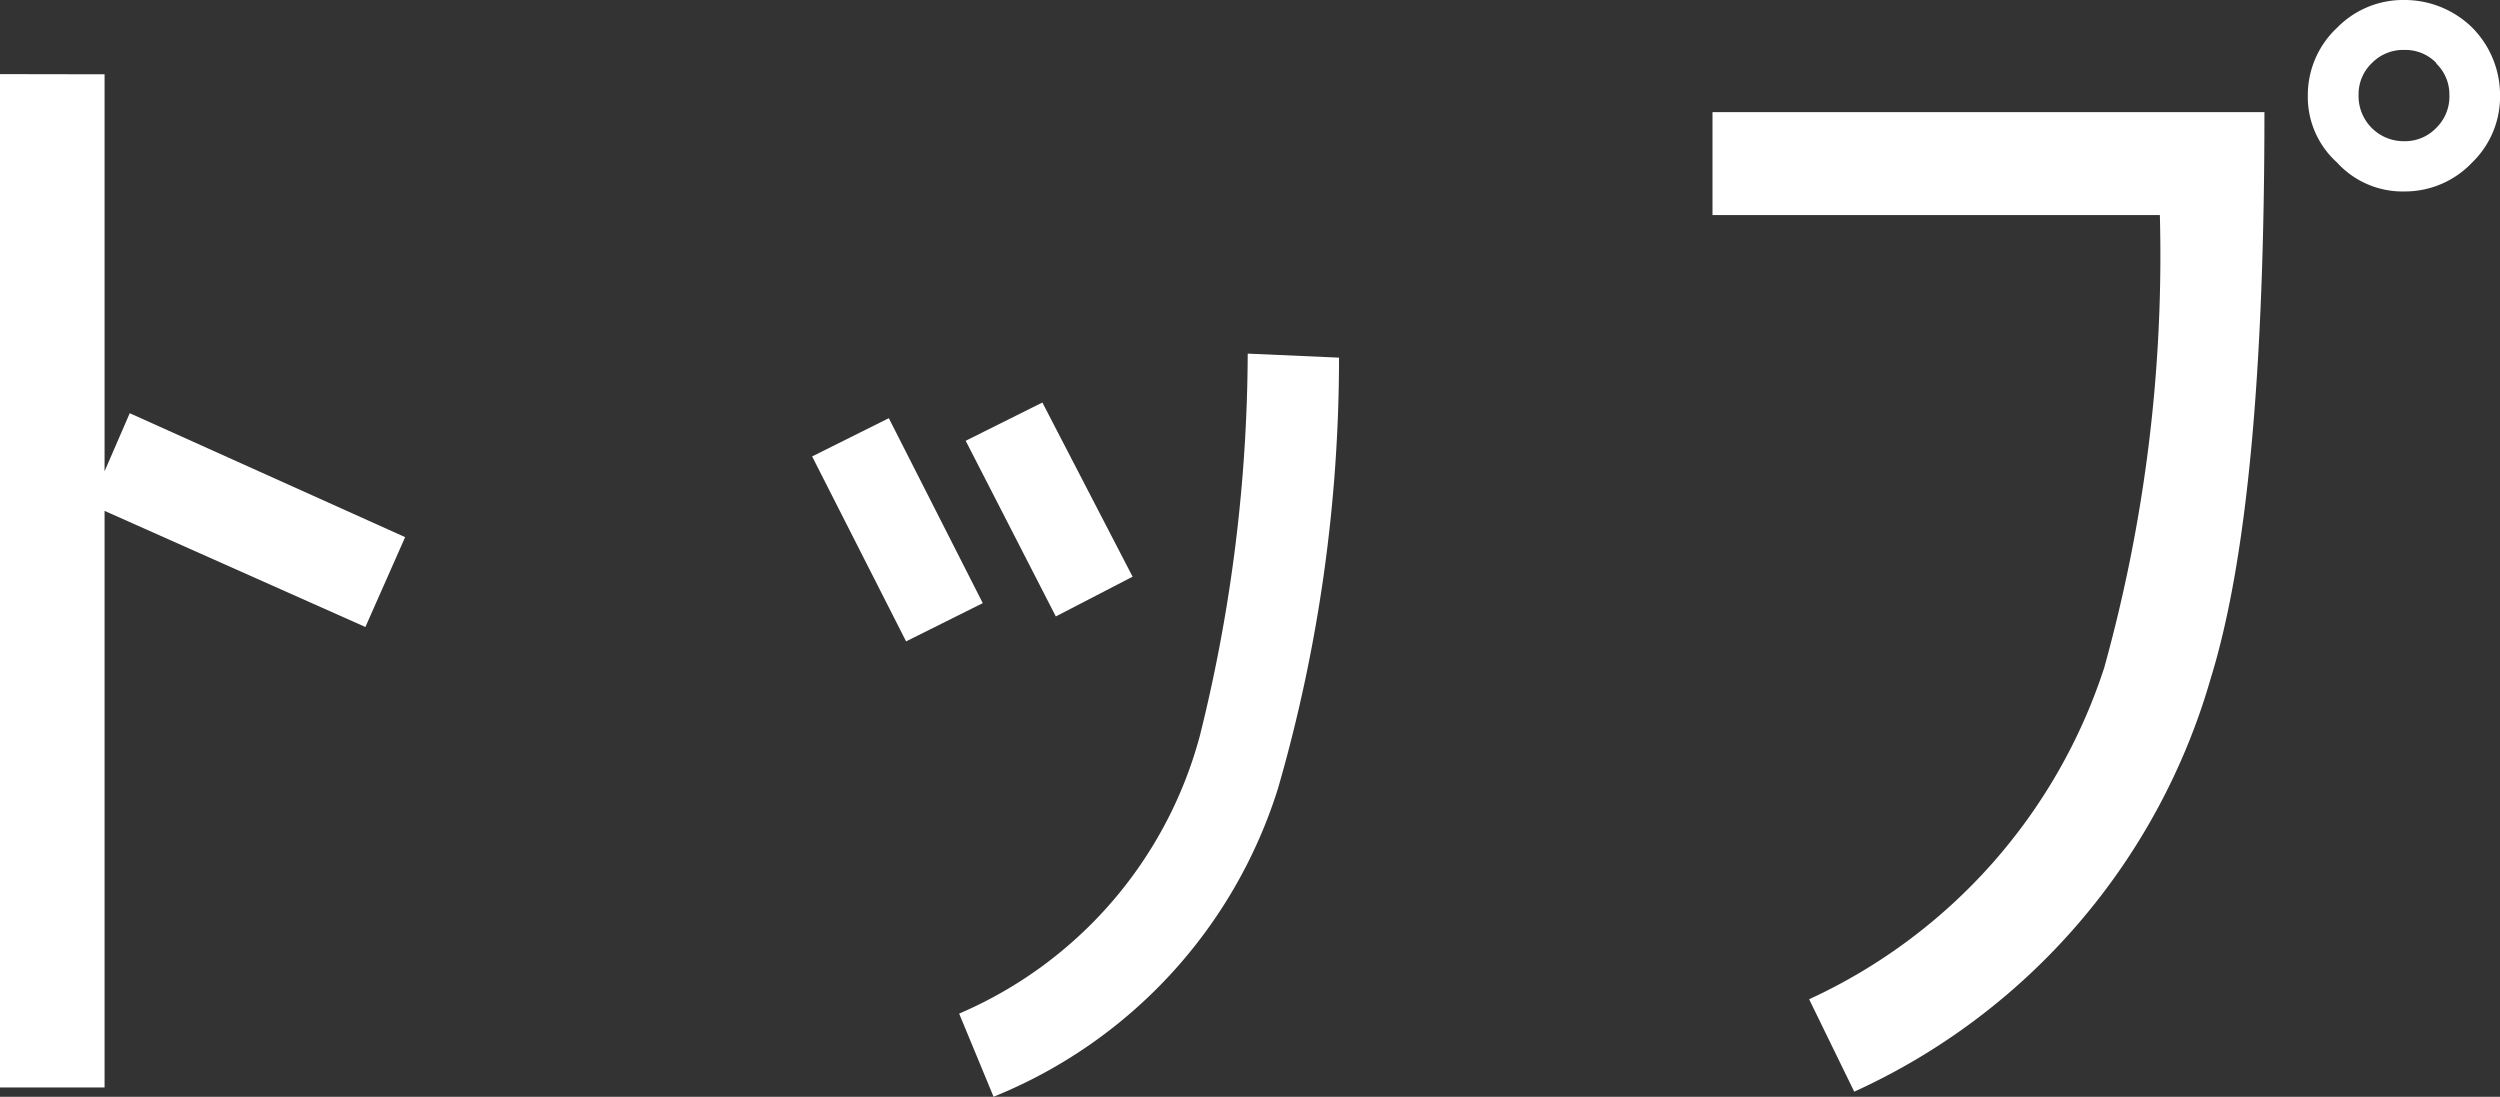
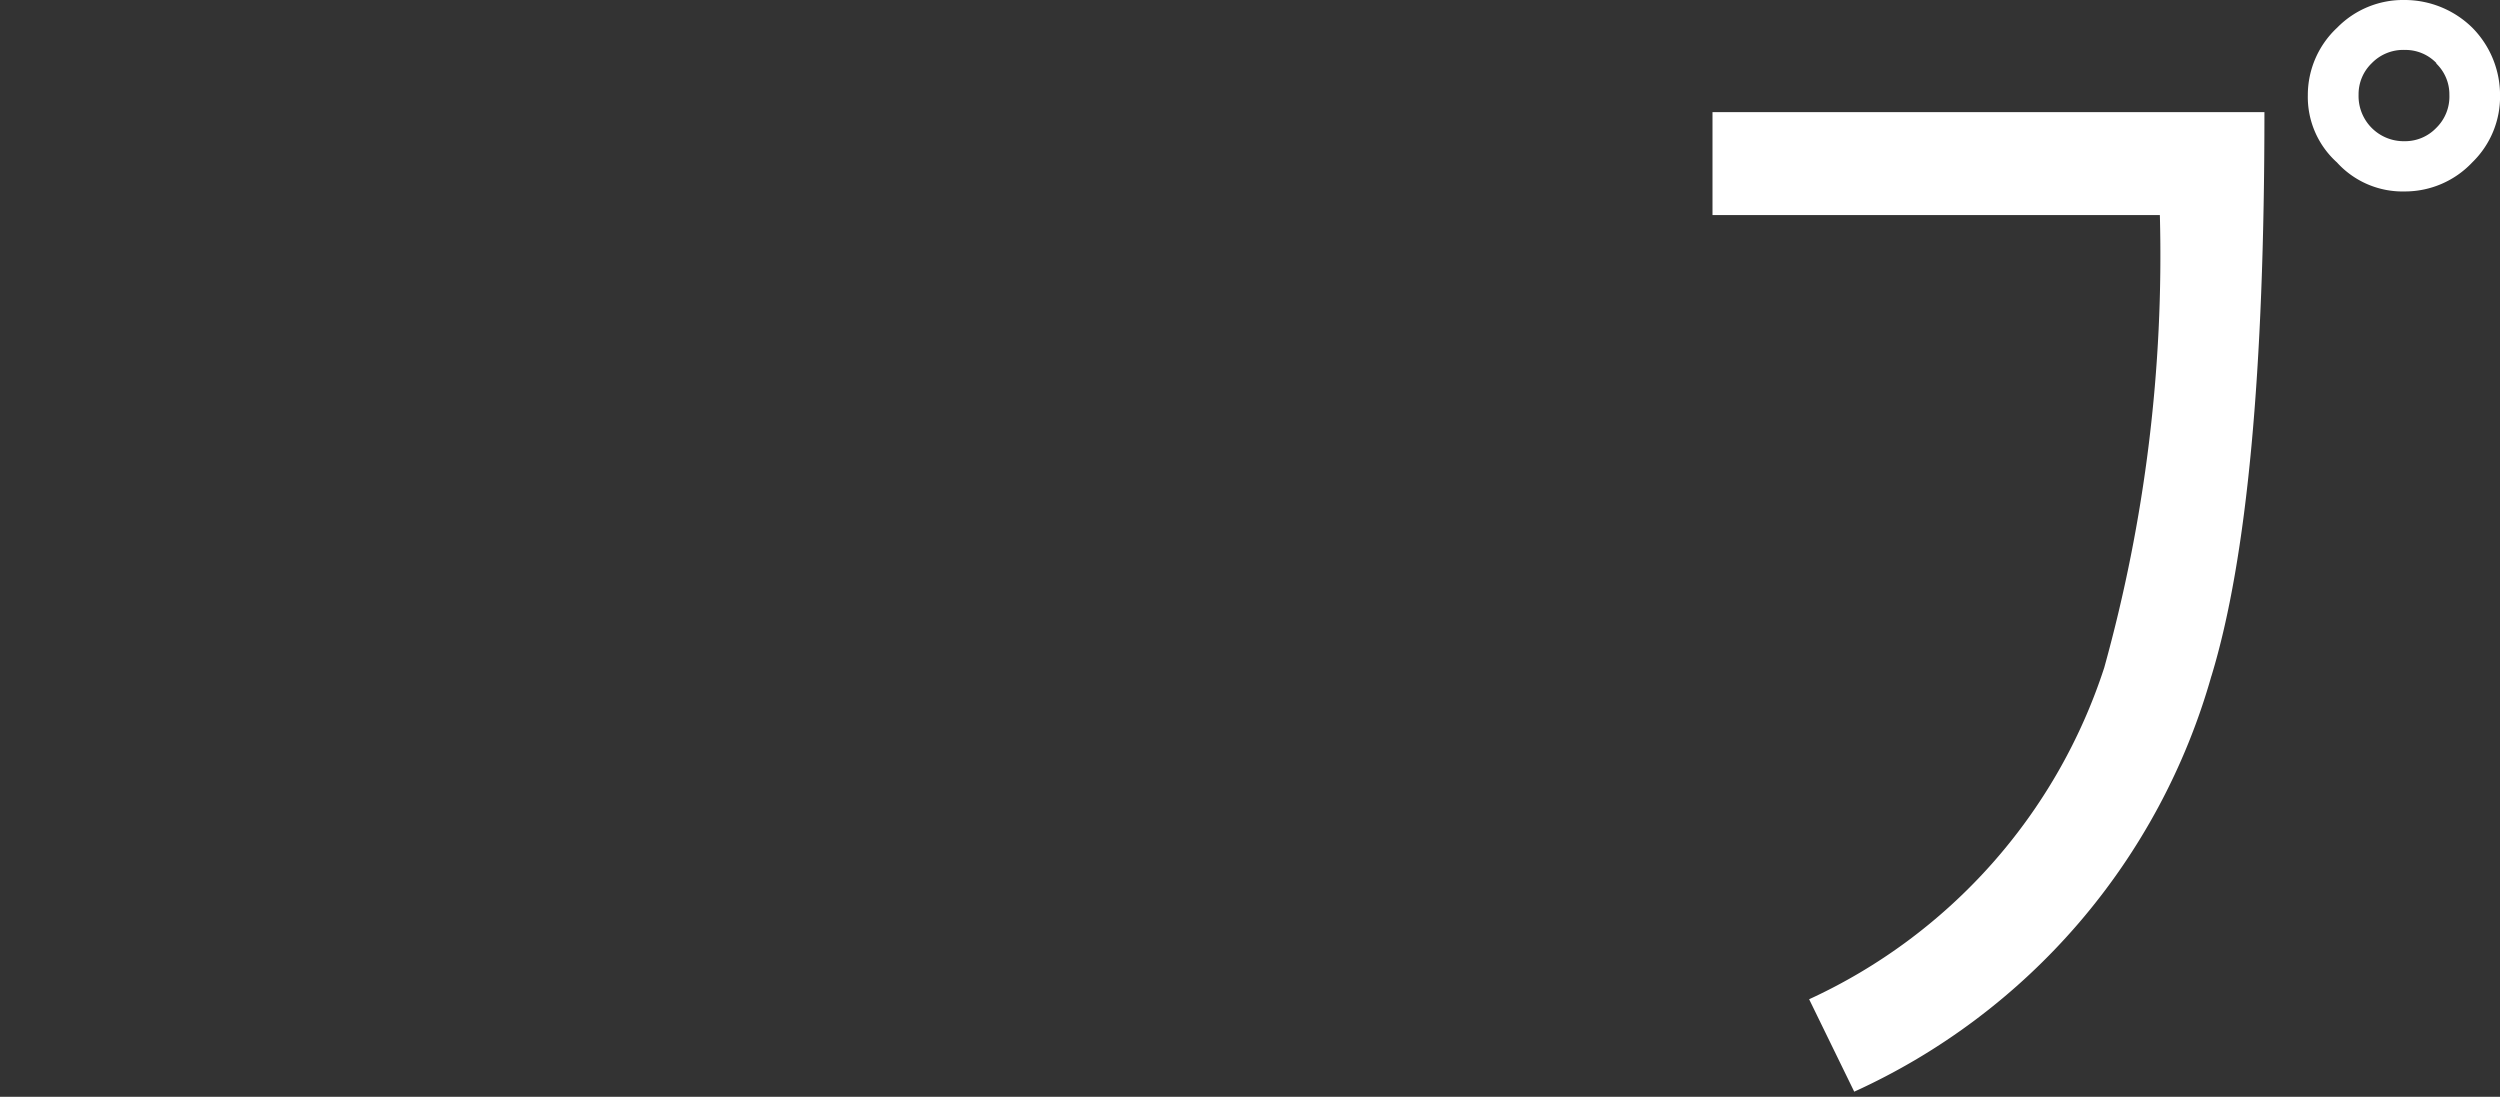
<svg xmlns="http://www.w3.org/2000/svg" width="55.419" height="24.313" viewBox="0 0 55.419 24.313">
  <rect x="0" y="0" width="55.419" height="24.313" fill="#333333" stroke="none" />
  <g transform="translate(-55 -177.687)">
-     <path d="M0,1.736V24.2H2.318V11.418L8.1,13.992,8.981,12,2.876,9.253,2.318,10.54v-8.8Z" transform="translate(55 177.594)" fill="#fff" />
-     <path d="M23.352,14.687l-2.083-4.1,1.7-.848,2.083,4.1ZM31.6,17.934a10.875,10.875,0,0,1-6.309,6.847l-.763-1.843a9.323,9.323,0,0,0,5.34-6.174,35.547,35.547,0,0,0,1.057-8.456l2.024.089A34.428,34.428,0,0,1,31.6,17.934m-4.929-3.8L24.673,10.24l1.7-.848,2,3.861Z" transform="translate(51.734 177.218)" fill="#fff" />
    <path d="M53.419,14.98A14.451,14.451,0,0,1,45.5,24.2l-1-2.049A12.267,12.267,0,0,0,51.042,14.8,34.155,34.155,0,0,0,52.275,4.768H42.358V2.486H54.593c0,5.735-.381,9.89-1.173,12.495M59.2,3.6a2.05,2.05,0,0,1-1.5.644,1.961,1.961,0,0,1-1.5-.644,1.95,1.95,0,0,1-.645-1.492A2.039,2.039,0,0,1,56.206.613,2.045,2.045,0,0,1,57.7,0a2.141,2.141,0,0,1,1.5.613,2.126,2.126,0,0,1,.616,1.493A2.03,2.03,0,0,1,59.2,3.6M58.407,1.4a.952.952,0,0,0-.7-.293.972.972,0,0,0-.734.293.953.953,0,0,0-.293.7A1,1,0,0,0,57.7,3.13a.955.955,0,0,0,.7-.293.969.969,0,0,0,.293-.731.949.949,0,0,0-.293-.7" transform="translate(50.604 177.687)" fill="#fff" />
  </g>
</svg>